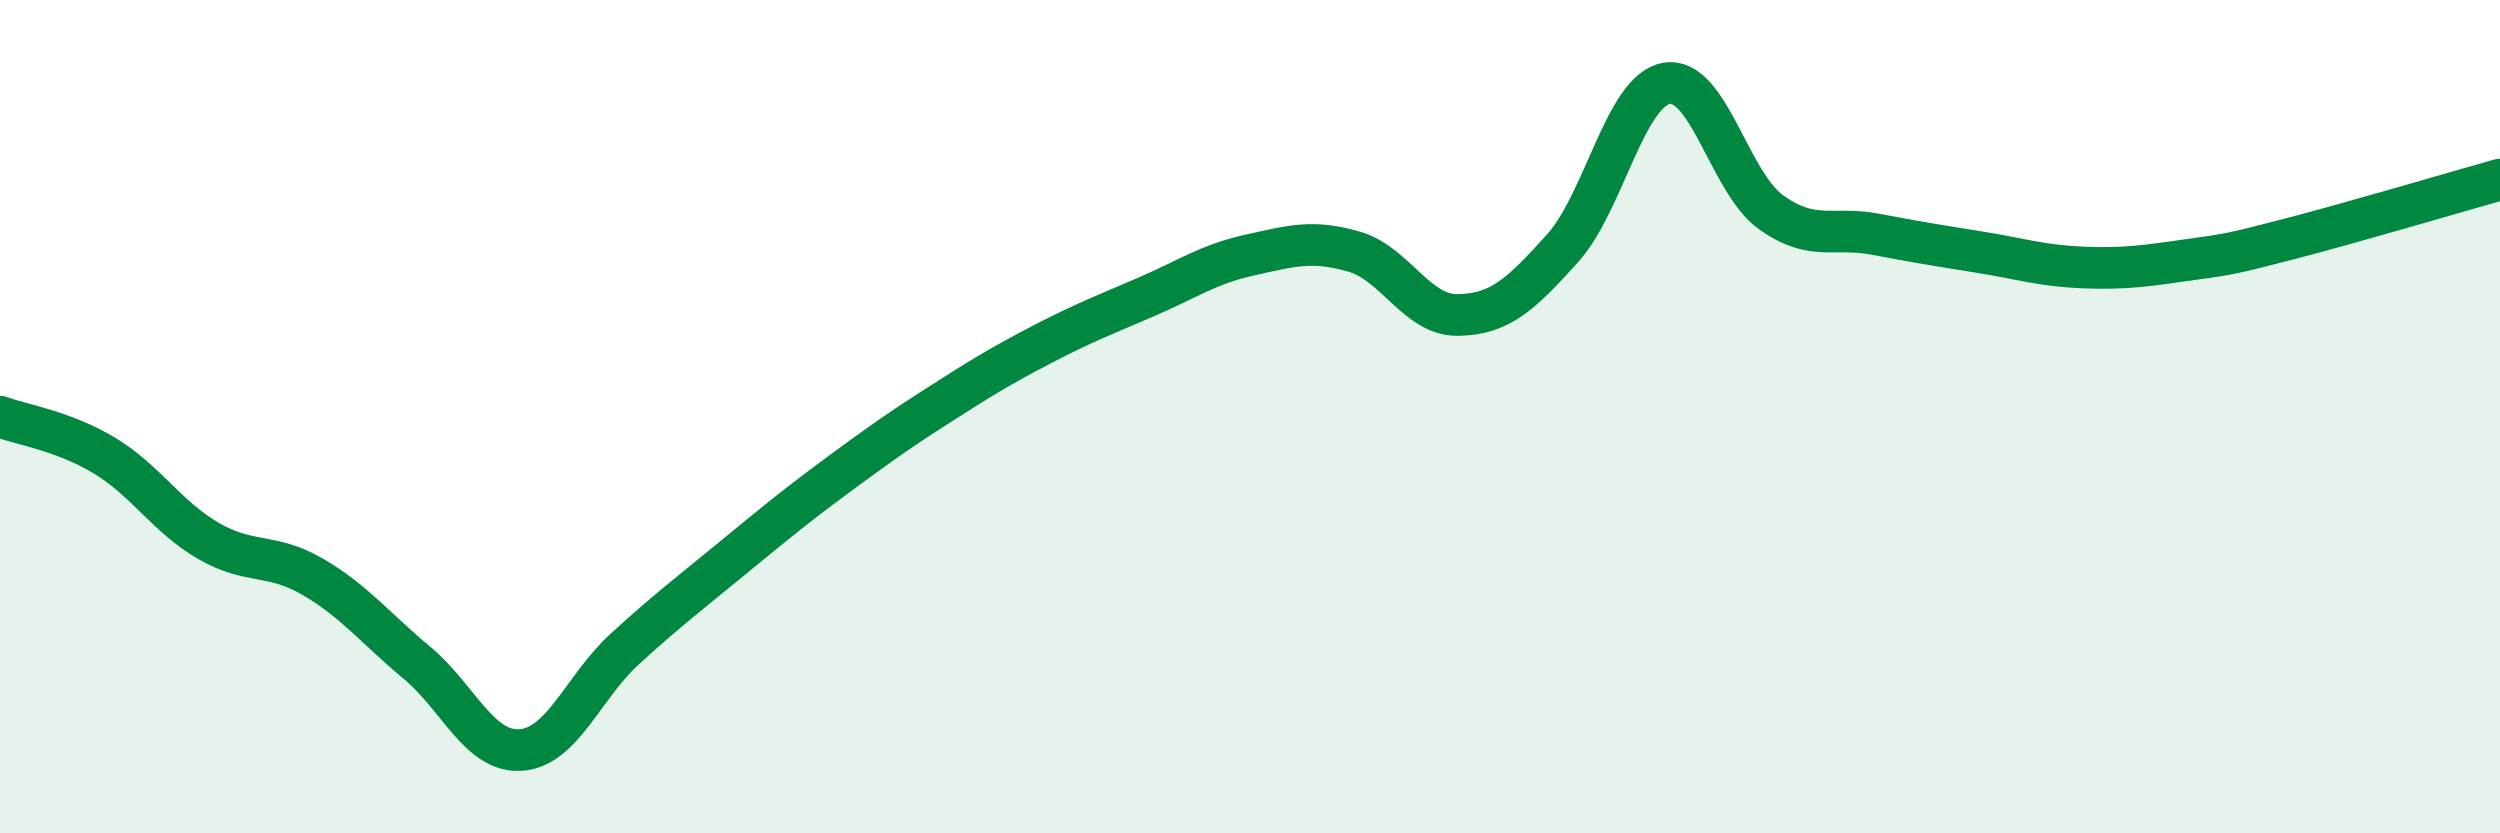
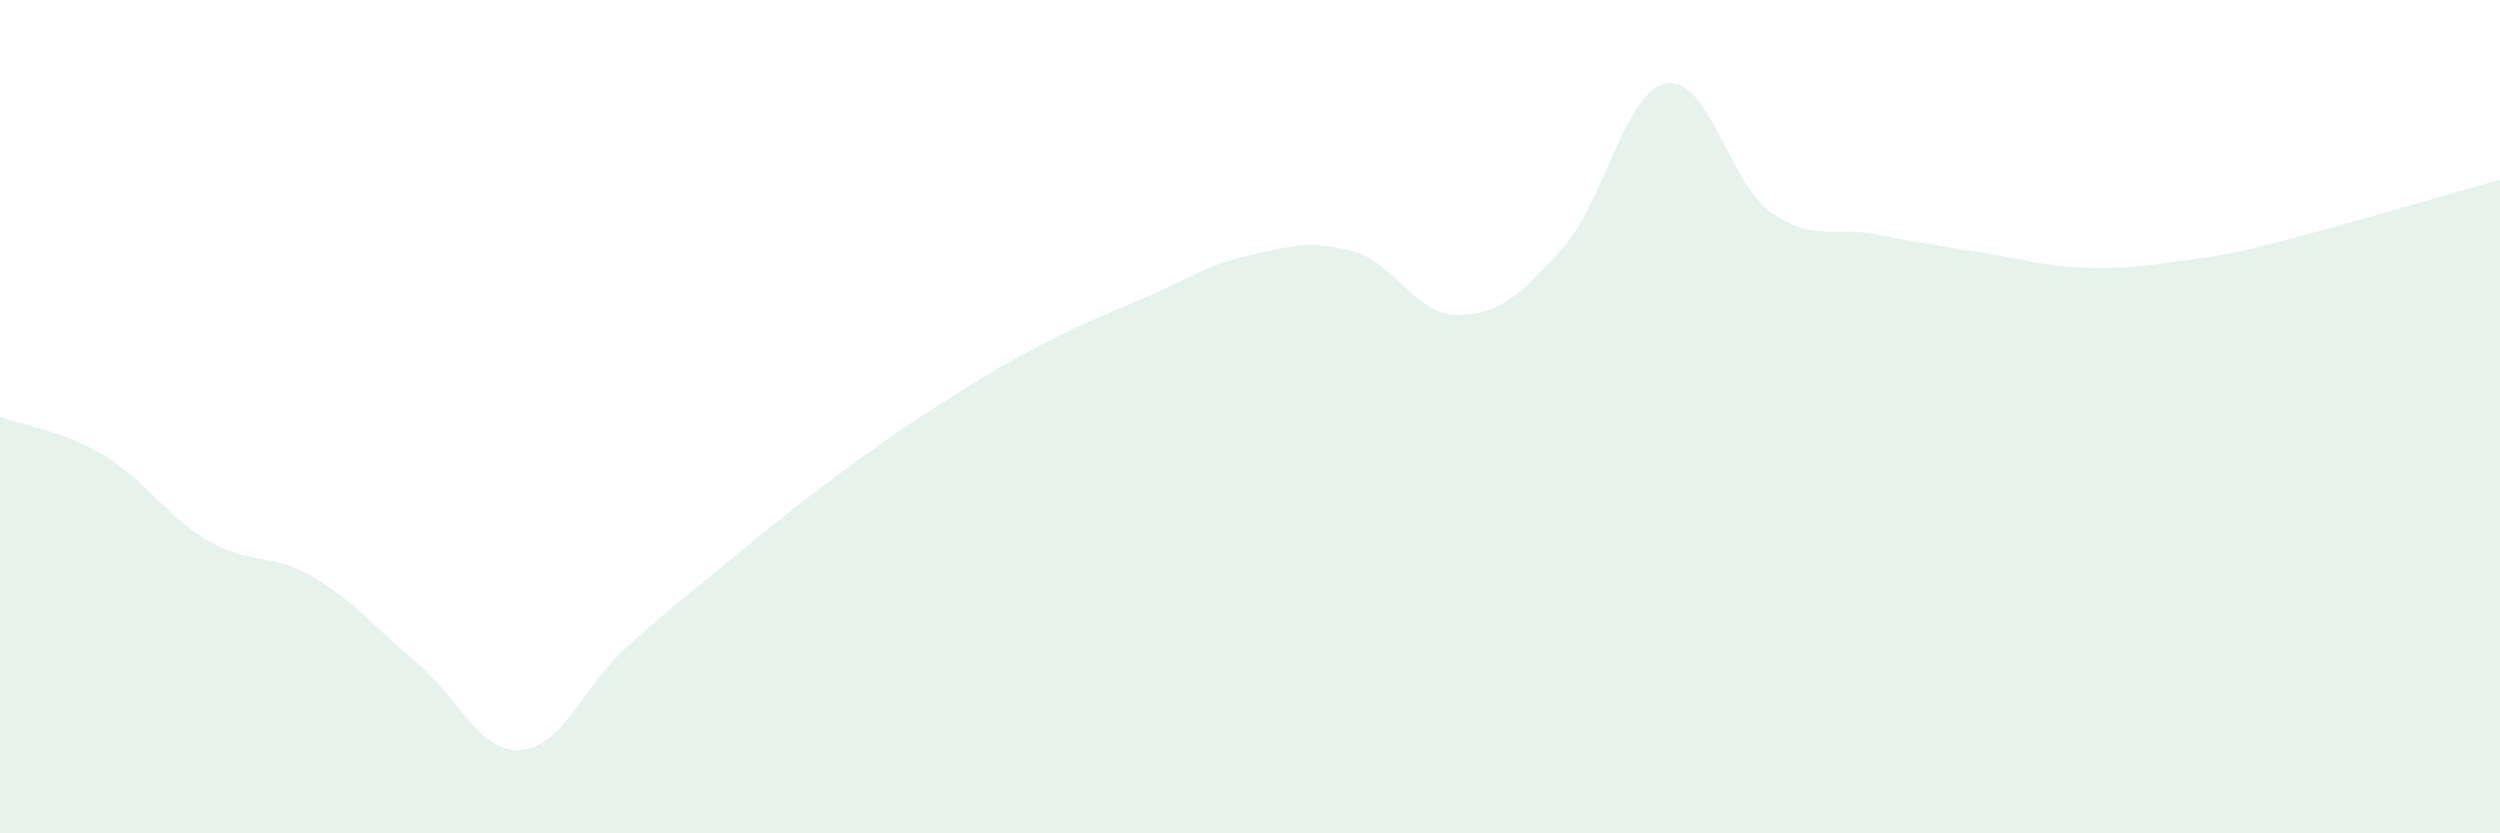
<svg xmlns="http://www.w3.org/2000/svg" width="60" height="20" viewBox="0 0 60 20">
  <path d="M 0,10 C 0.5,10.19 1.5,10.33 2.5,10.93 C 3.5,11.53 4,12.4 5,12.98 C 6,13.56 6.5,13.26 7.5,13.84 C 8.5,14.42 9,15.07 10,15.9 C 11,16.73 11.5,18.07 12.5,18 C 13.5,17.93 14,16.48 15,15.57 C 16,14.66 16.5,14.28 17.5,13.46 C 18.5,12.64 19,12.22 20,11.48 C 21,10.74 21.5,10.38 22.5,9.74 C 23.5,9.1 24,8.79 25,8.27 C 26,7.75 26.5,7.56 27.5,7.13 C 28.5,6.7 29,6.34 30,6.12 C 31,5.9 31.5,5.75 32.5,6.04 C 33.5,6.33 34,7.58 35,7.56 C 36,7.54 36.5,7.07 37.5,5.96 C 38.5,4.85 39,2.17 40,2 C 41,1.83 41.5,4.37 42.5,5.09 C 43.5,5.81 44,5.43 45,5.62 C 46,5.81 46.5,5.89 47.5,6.05 C 48.5,6.21 49,6.38 50,6.42 C 51,6.46 51.5,6.38 52.5,6.24 C 53.5,6.1 53.5,6.11 55,5.72 C 56.5,5.33 59,4.59 60,4.31L60 20L0 20Z" fill="#008740" opacity="0.1" stroke-linecap="round" stroke-linejoin="round" />
-   <path d="M 0,10 C 0.5,10.19 1.5,10.33 2.5,10.93 C 3.5,11.53 4,12.4 5,12.98 C 6,13.56 6.5,13.26 7.5,13.84 C 8.5,14.42 9,15.07 10,15.9 C 11,16.73 11.5,18.07 12.5,18 C 13.5,17.93 14,16.48 15,15.57 C 16,14.66 16.5,14.28 17.5,13.46 C 18.5,12.64 19,12.22 20,11.48 C 21,10.74 21.5,10.38 22.5,9.74 C 23.5,9.1 24,8.79 25,8.27 C 26,7.75 26.5,7.56 27.5,7.13 C 28.5,6.7 29,6.34 30,6.12 C 31,5.9 31.5,5.75 32.5,6.04 C 33.5,6.33 34,7.58 35,7.56 C 36,7.54 36.5,7.07 37.5,5.96 C 38.5,4.85 39,2.17 40,2 C 41,1.83 41.5,4.37 42.5,5.09 C 43.5,5.81 44,5.43 45,5.62 C 46,5.81 46.5,5.89 47.5,6.05 C 48.5,6.21 49,6.38 50,6.42 C 51,6.46 51.5,6.38 52.5,6.24 C 53.5,6.1 53.5,6.11 55,5.72 C 56.5,5.33 59,4.59 60,4.31" stroke="#008740" stroke-width="1" fill="none" stroke-linecap="round" stroke-linejoin="round" />
</svg>